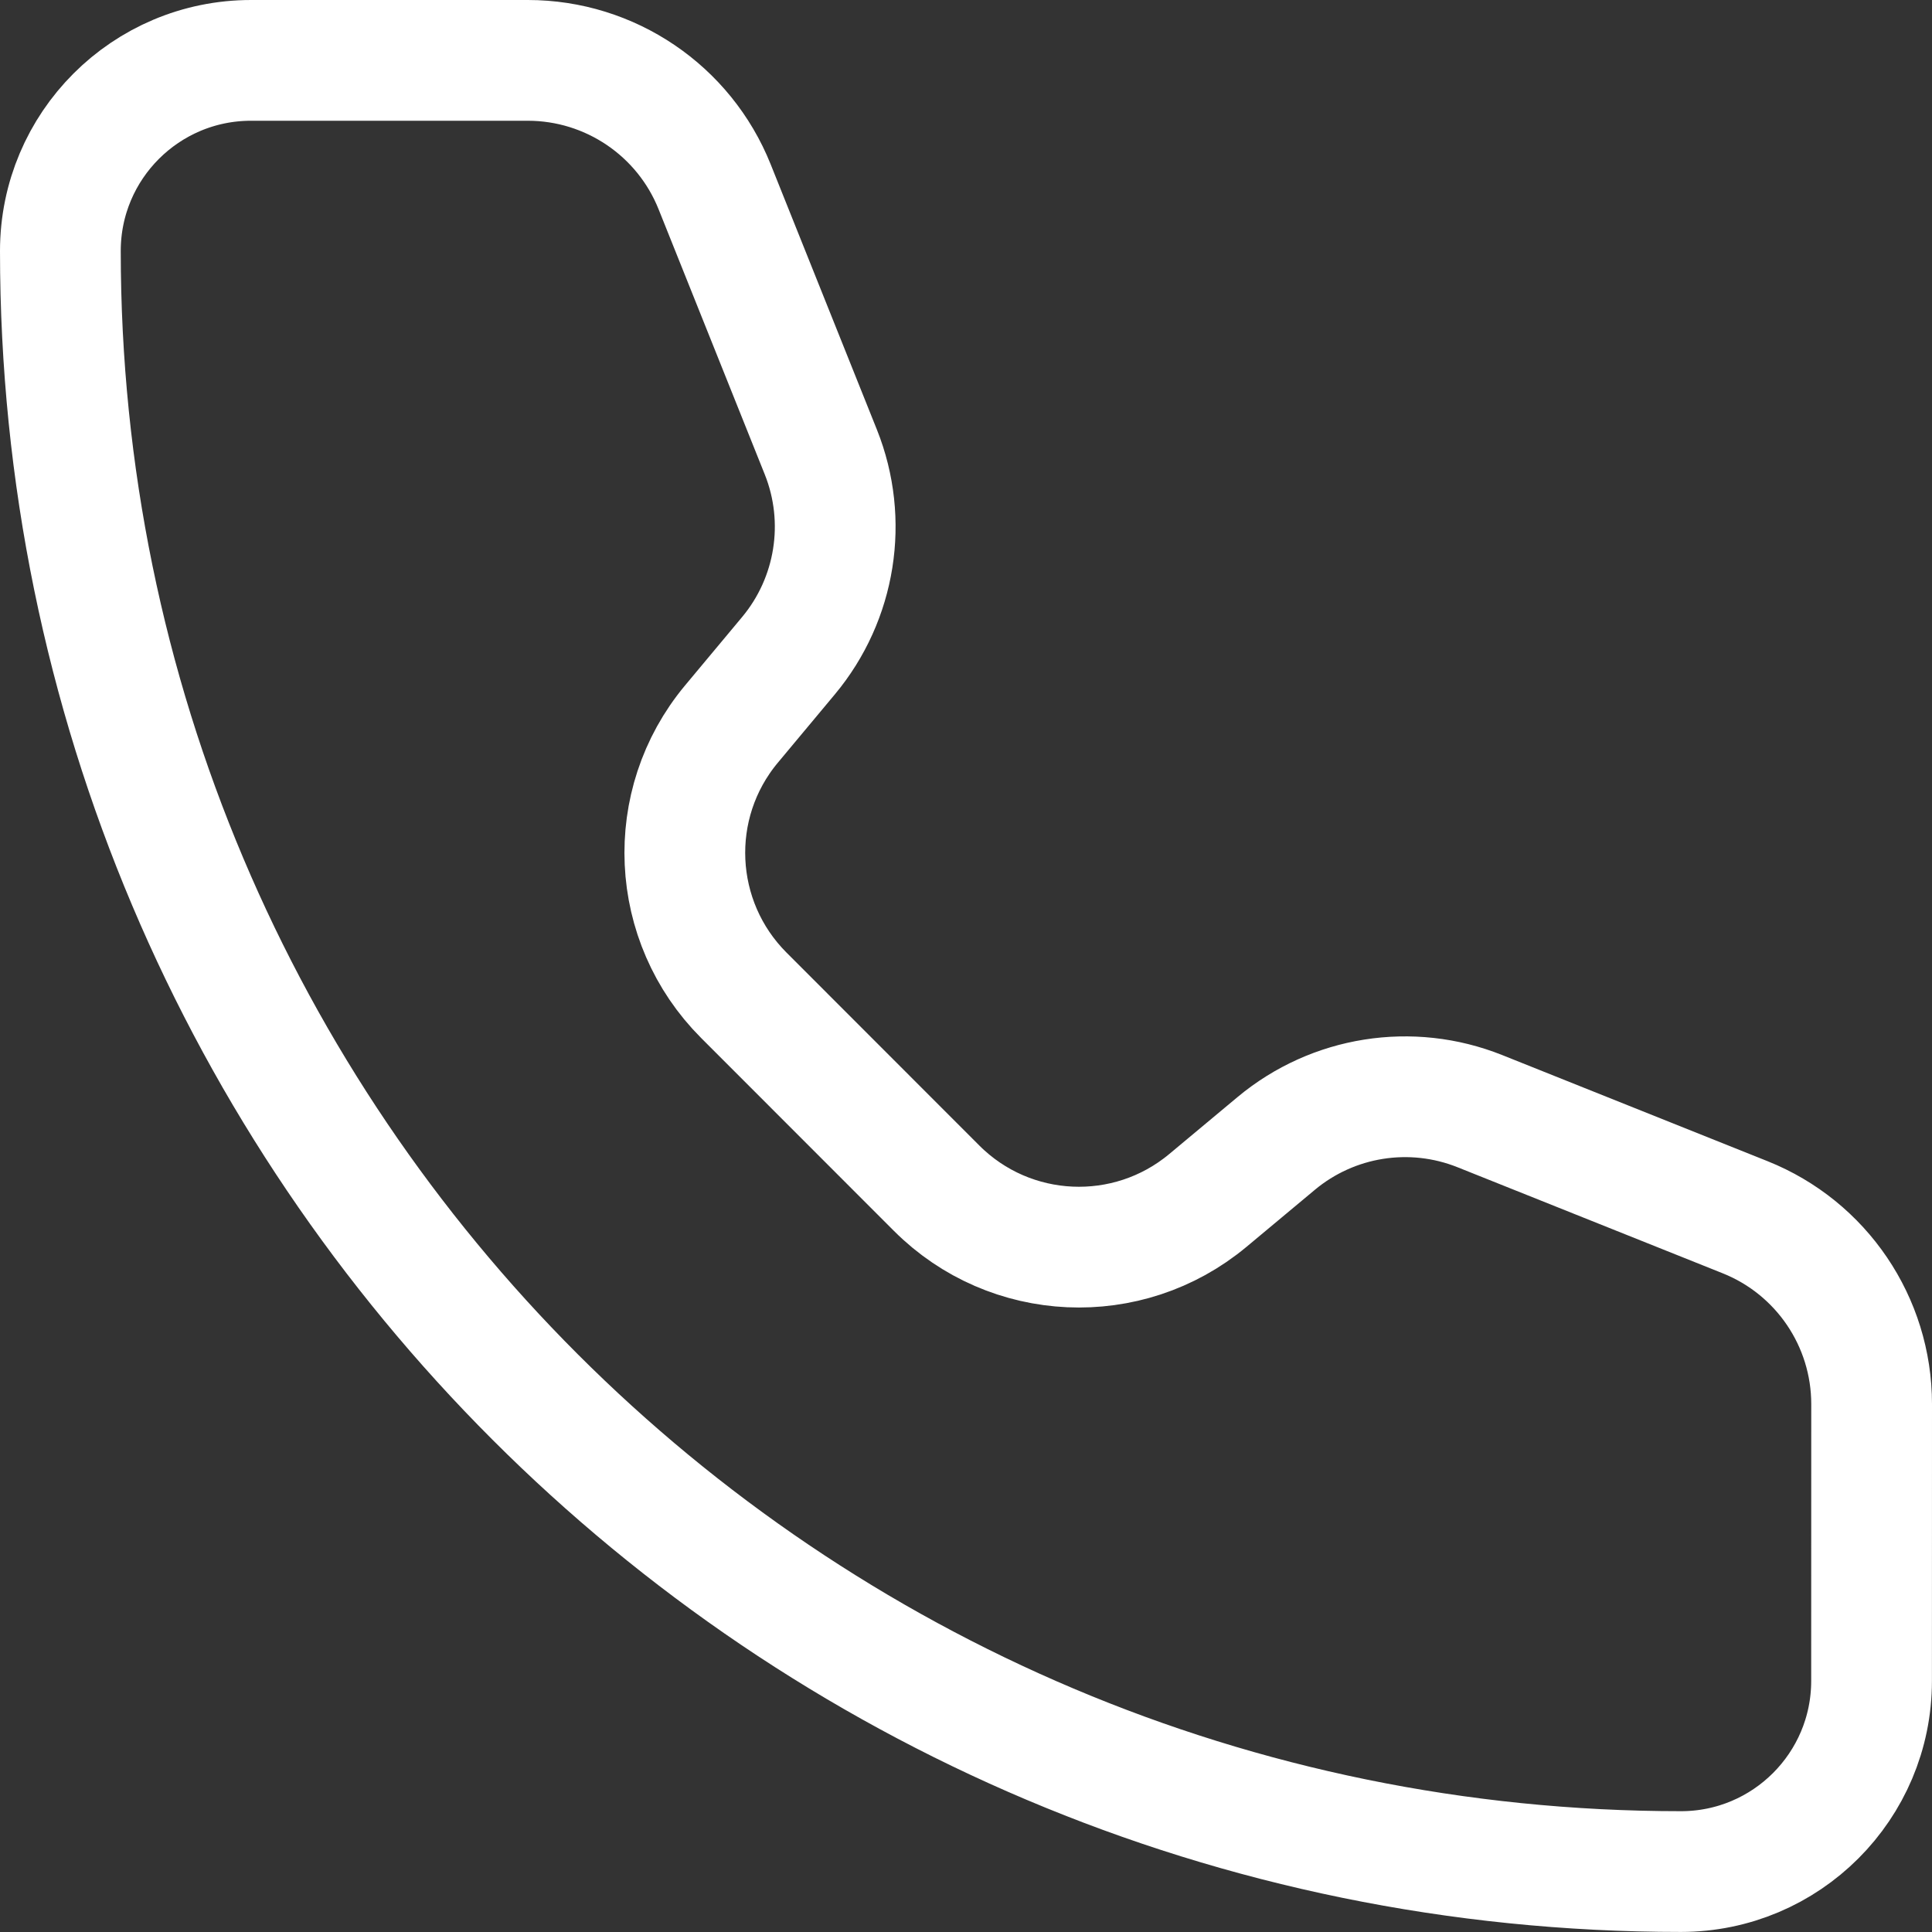
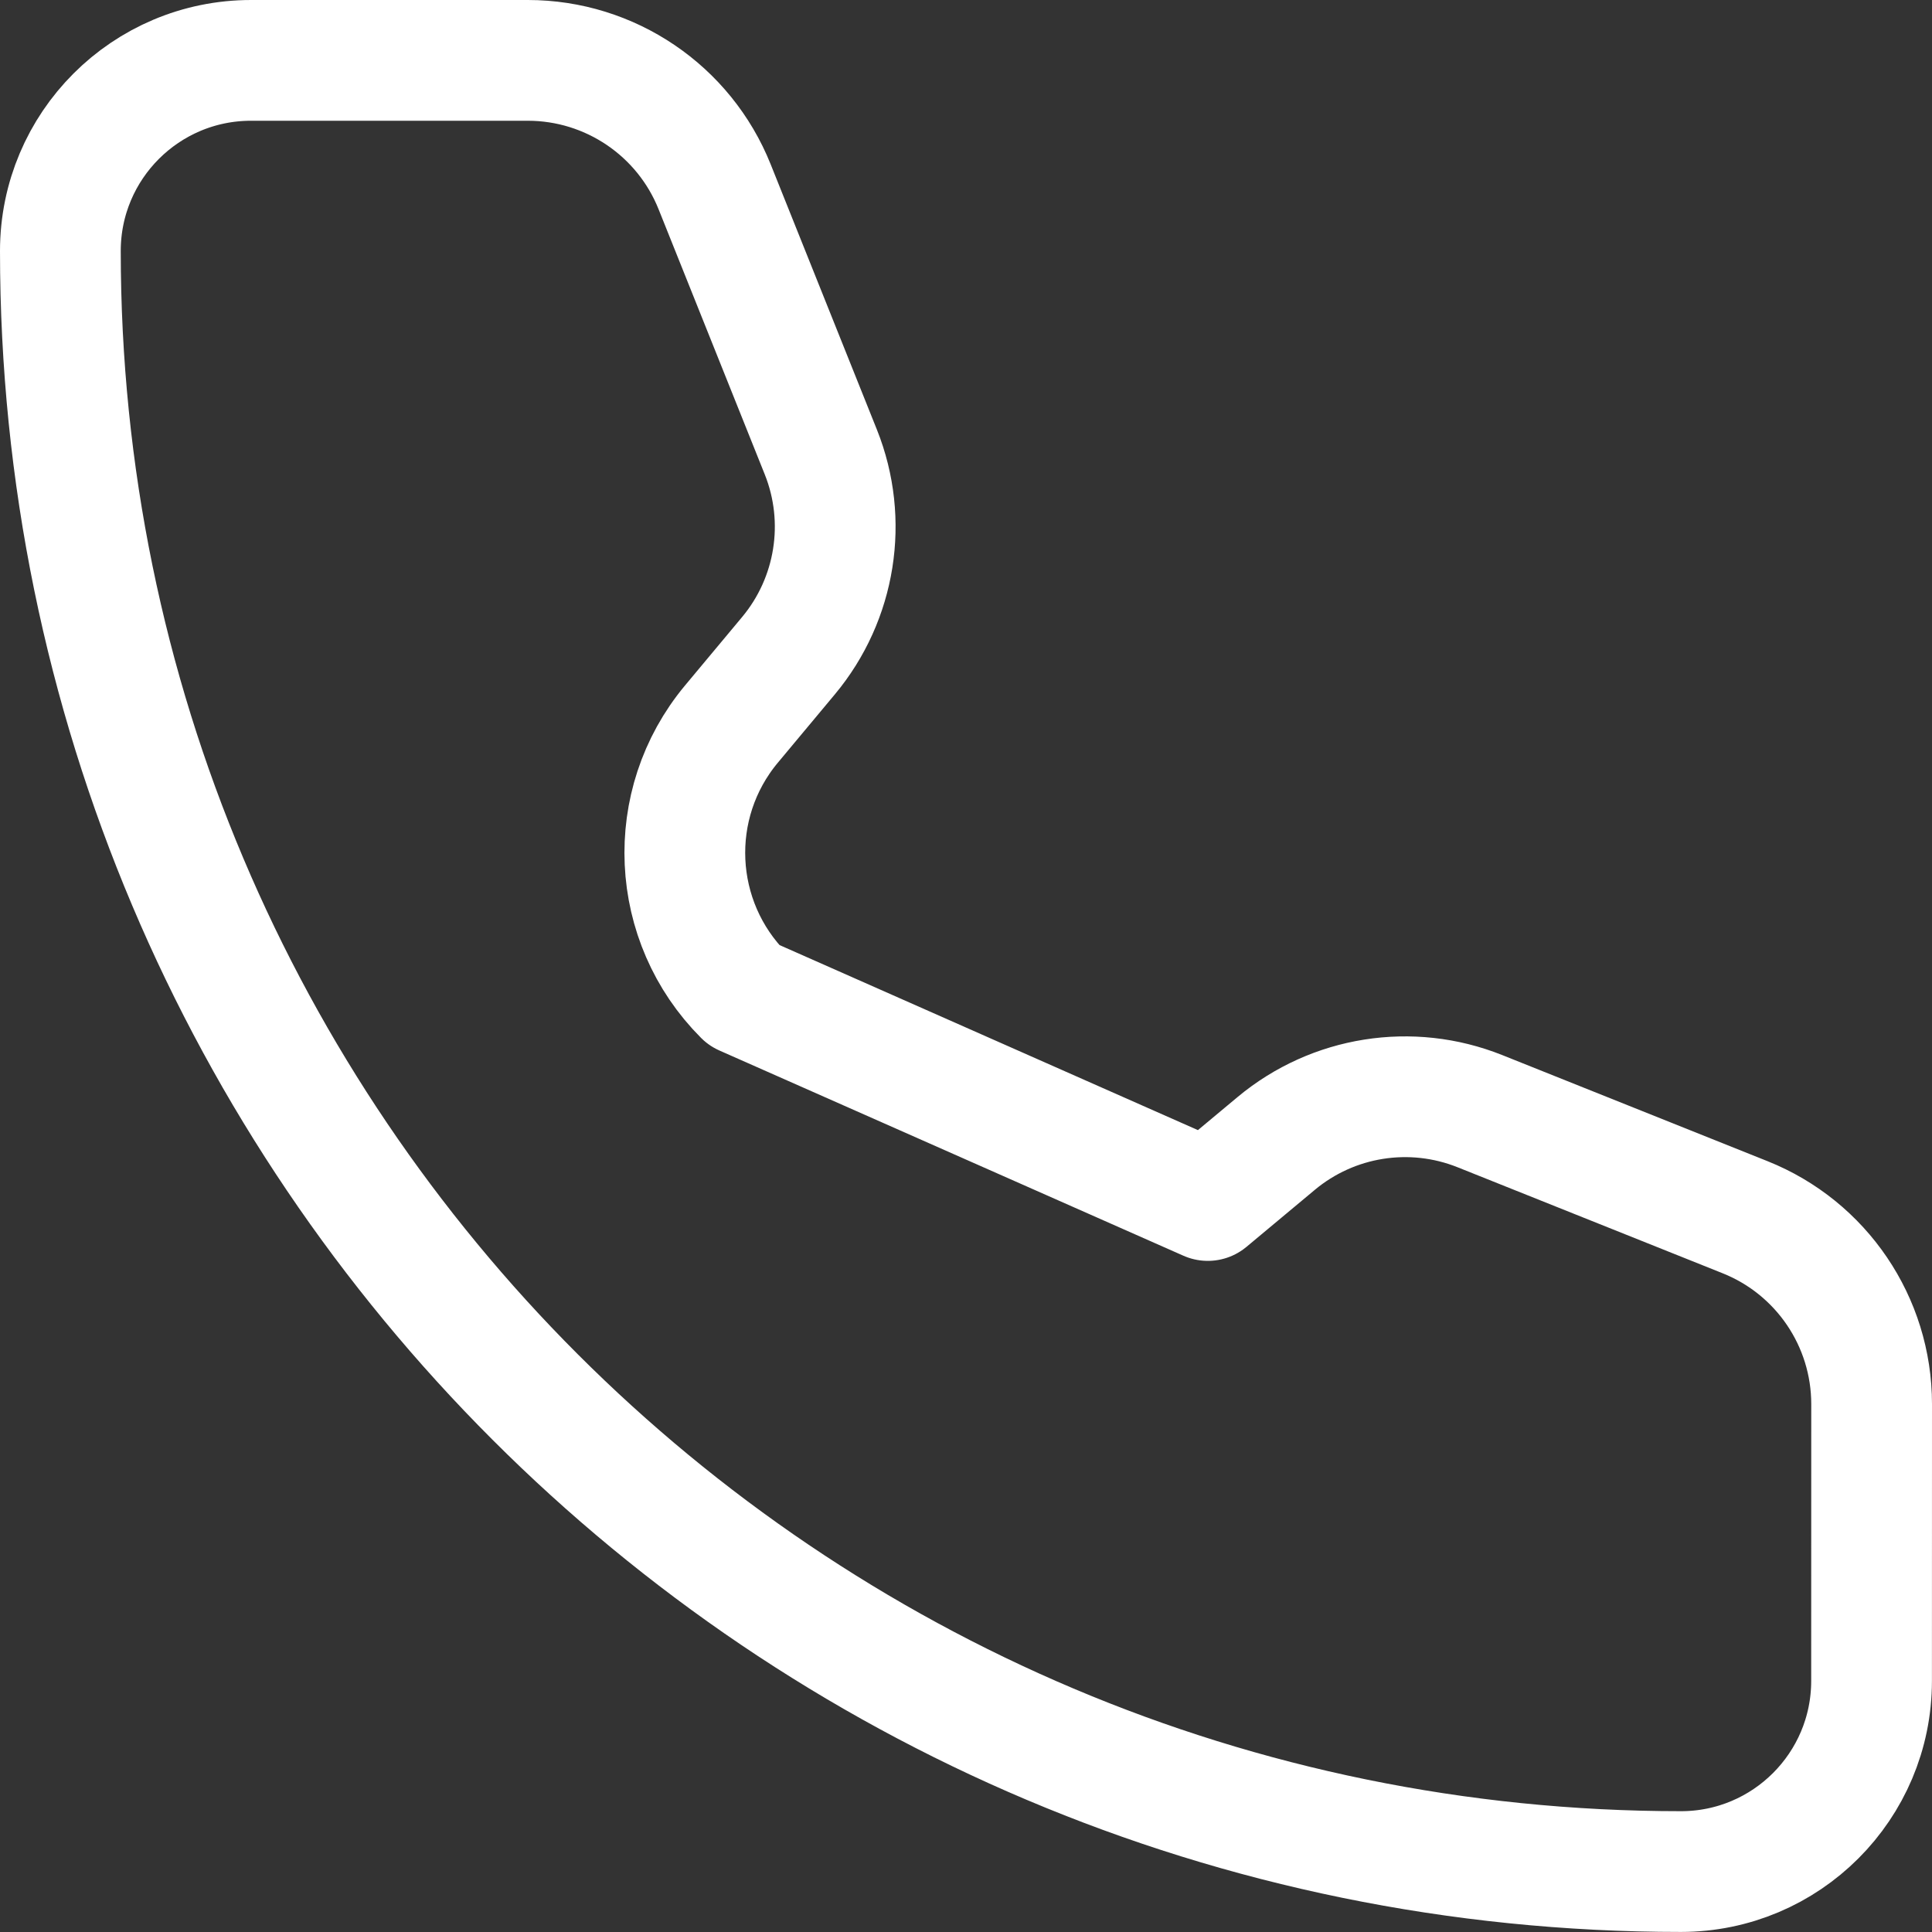
<svg xmlns="http://www.w3.org/2000/svg" width="32" height="32" viewBox="0 0 32 32" fill="none">
  <rect x="0" y="0" width="32" height="32" fill="#333333" stroke="none" />
-   <path d="M11.837 3.095C11.331 1.83 10.105 1 8.742 1H4.158C2.414 1 1 2.413 1 4.157C1 18.981 13.018 30.999 27.841 30.999C29.585 30.999 30.999 29.585 30.999 27.841L31 23.256C31 21.893 30.17 20.667 28.904 20.161L24.511 18.404C23.374 17.95 22.08 18.154 21.139 18.938L20.005 19.884C18.681 20.987 16.732 20.9 15.513 19.68L12.32 16.485C11.101 15.265 11.011 13.318 12.114 11.994L13.06 10.86C13.844 9.92 14.05 8.625 13.596 7.488L11.837 3.095Z" stroke="white" stroke-width="2" stroke-linecap="round" stroke-linejoin="round" />
+   <path d="M11.837 3.095C11.331 1.83 10.105 1 8.742 1H4.158C2.414 1 1 2.413 1 4.157C1 18.981 13.018 30.999 27.841 30.999C29.585 30.999 30.999 29.585 30.999 27.841L31 23.256C31 21.893 30.17 20.667 28.904 20.161L24.511 18.404C23.374 17.95 22.08 18.154 21.139 18.938L20.005 19.884L12.32 16.485C11.101 15.265 11.011 13.318 12.114 11.994L13.06 10.86C13.844 9.92 14.05 8.625 13.596 7.488L11.837 3.095Z" stroke="white" stroke-width="2" stroke-linecap="round" stroke-linejoin="round" />
</svg>